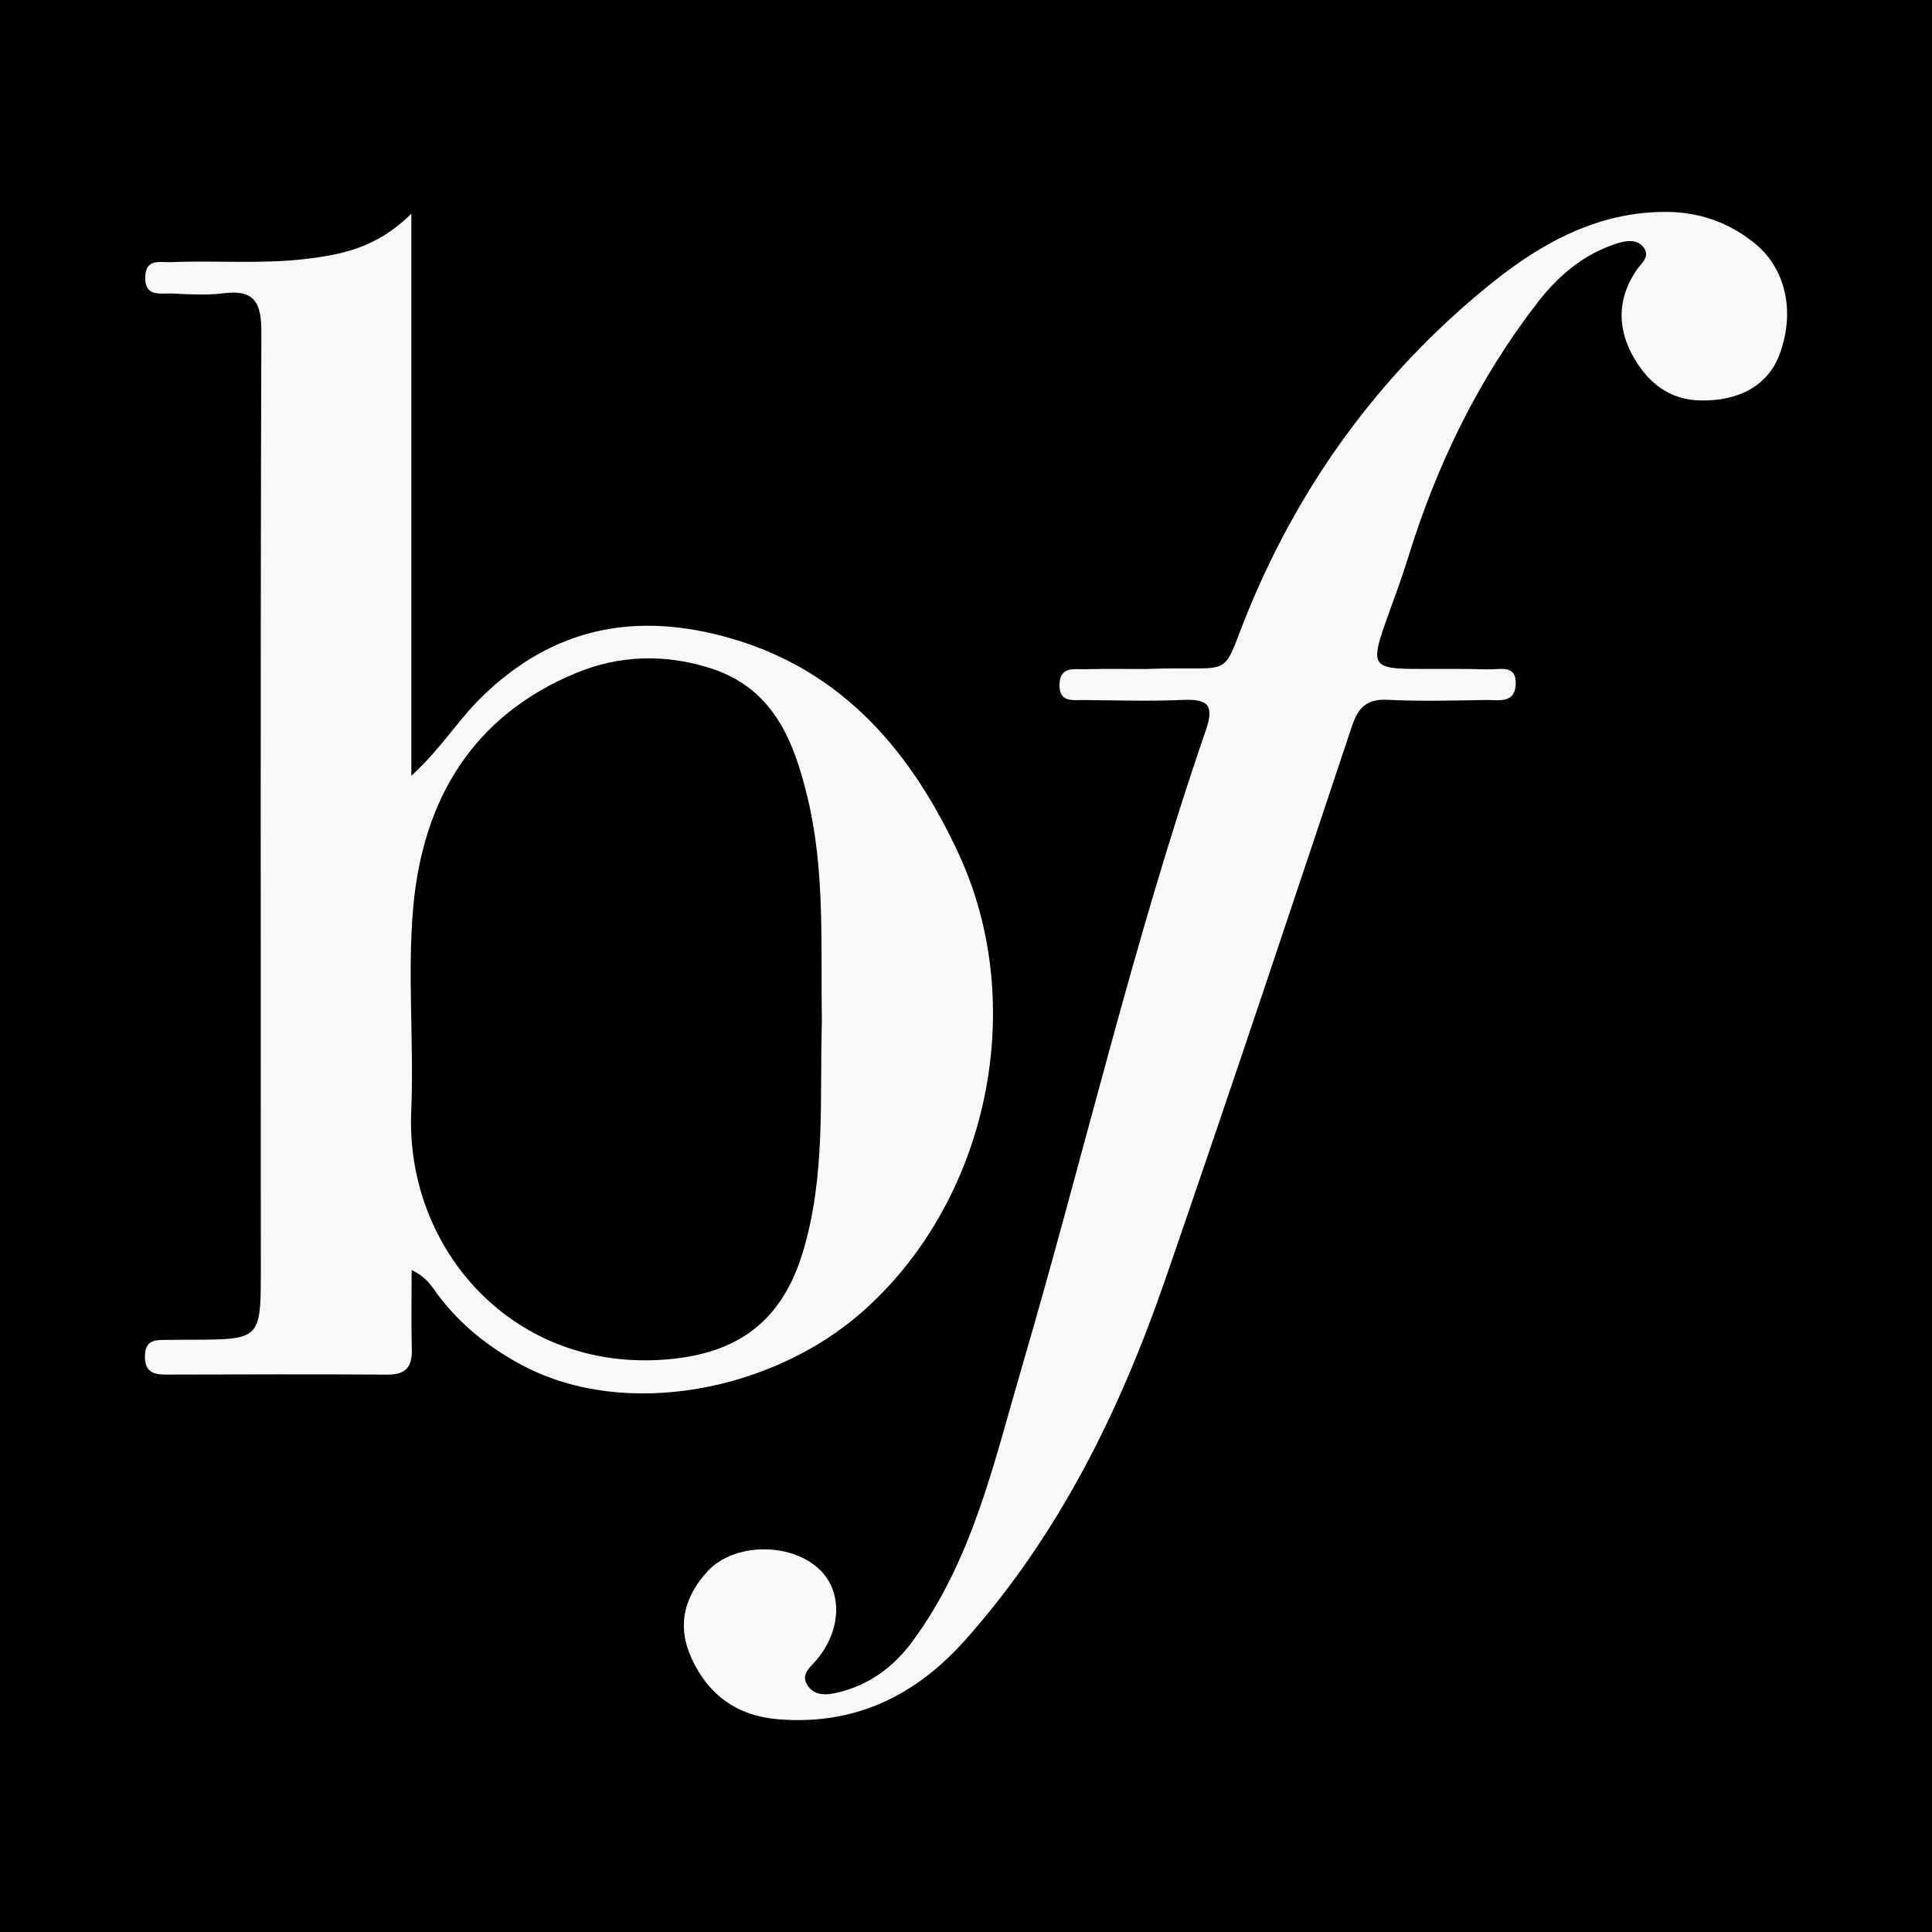
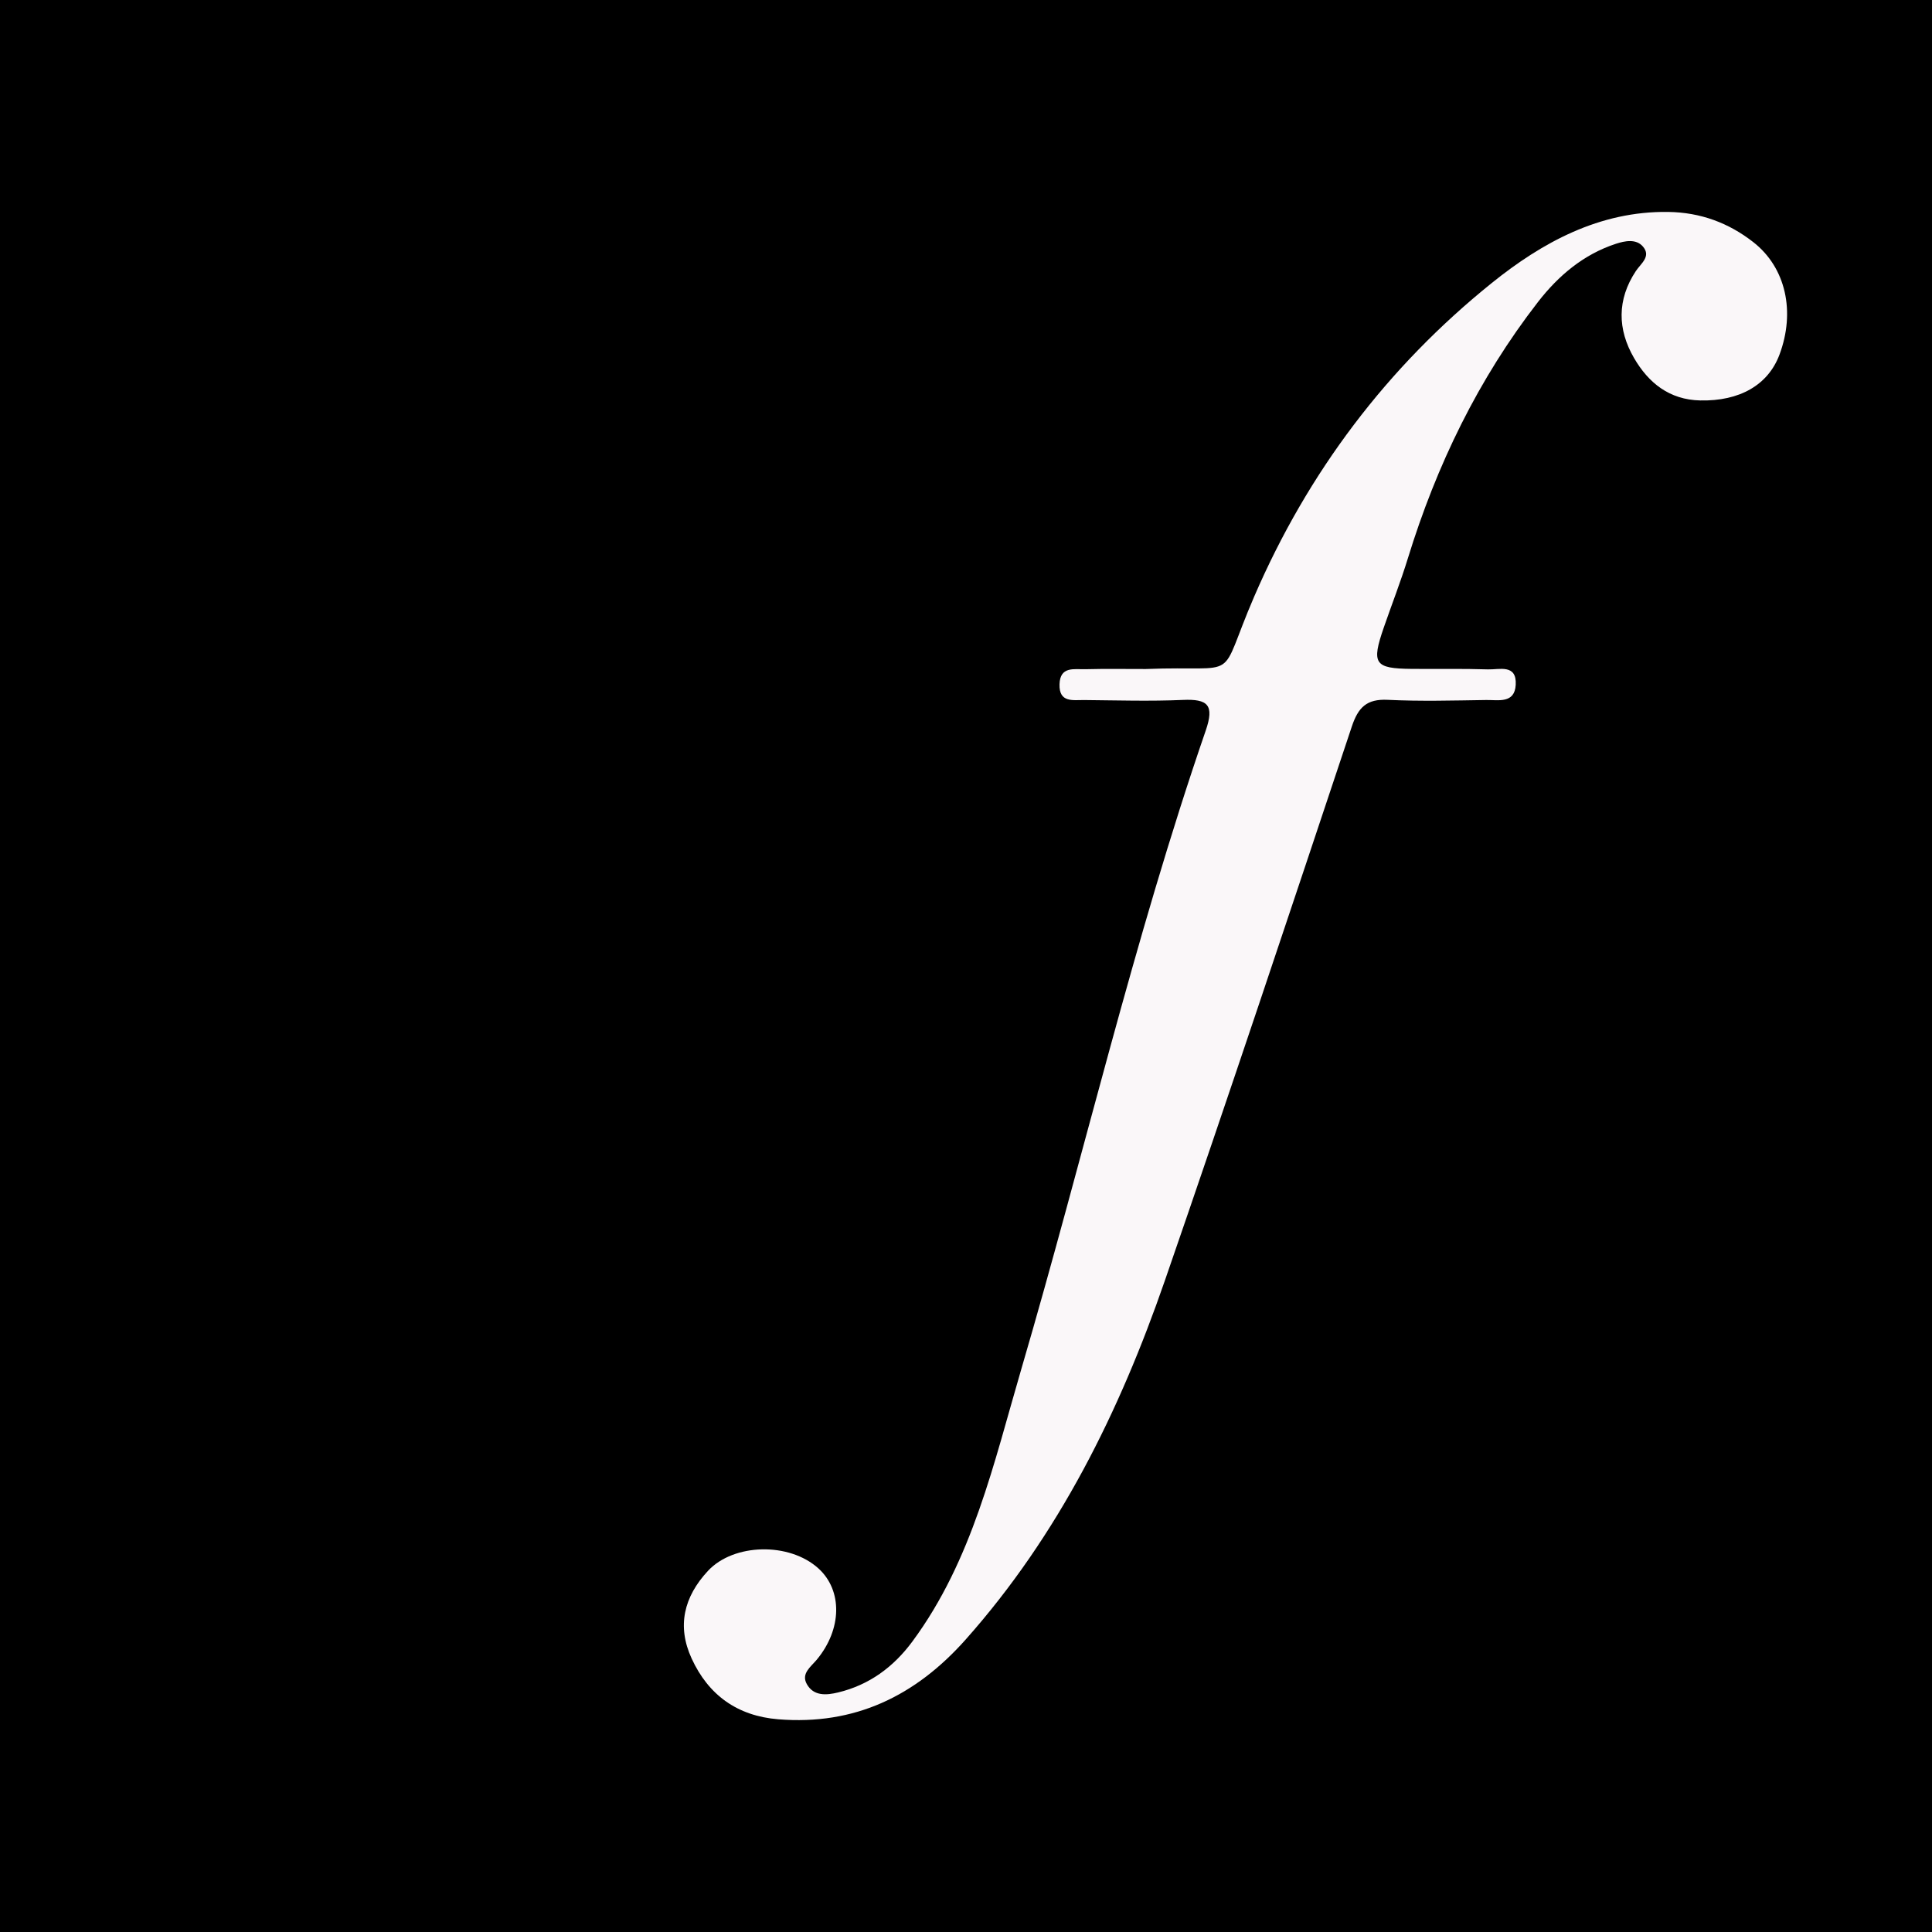
<svg xmlns="http://www.w3.org/2000/svg" version="1.1" id="Layer_1" x="0px" y="0px" width="200px" height="200px" viewBox="0 0 200 200" enable-background="new 0 0 200 200" xml:space="preserve">
  <rect width="200" height="200" />
  <g>
-     <path fill="#FAF7F9" d="M42.58,22.121c0,19.758,0,38.557,0,58.19c3.082-2.834,4.808-5.708,7.16-8.033   c7.543-7.457,16.264-9.016,26.025-6.164c11.641,3.401,18.696,11.88,23.54,22.414c7.169,15.593,3.039,35.735-10.047,47.278   c-9.269,8.177-24.459,11.179-35.116,5.567c-3.403-1.792-6.44-4.172-8.781-7.297c-0.651-0.869-1.157-1.844-2.749-2.598   c0,2.912-0.054,5.577,0.019,8.239c0.049,1.802-0.65,2.594-2.503,2.583c-7.581-0.043-15.163-0.024-22.745-0.003   c-1.335,0.004-2.392-0.126-2.381-1.883c0.011-1.901,1.317-1.681,2.514-1.709c0.769-0.018,1.538-0.012,2.307-0.015   c7.172-0.024,7.178-0.023,7.178-7.36c-0.002-32.305-0.05-64.61,0.054-96.915c0.01-3.087-0.688-4.472-3.955-4.052   c-1.73,0.222-3.514,0.102-5.268,0.023c-1.211-0.054-2.882,0.407-2.799-1.751c0.074-1.931,1.594-1.448,2.698-1.496   c4.604-0.198,9.214,0.212,13.822-0.321C35.398,26.374,39.077,25.62,42.58,22.121z M85.08,105.794   c-0.13-7.913,0.344-15.626-1.472-23.183c-1.426-5.933-3.538-11.382-10.131-13.46c-4.682-1.476-9.368-1.331-13.836,0.516   C48.877,74.119,43.76,82.844,42.775,93.949c-0.619,6.977,0.095,14.062-0.206,21.08c-0.612,14.276,10.579,27.106,26.627,25.684   c7.234-0.641,11.727-3.969,13.878-10.979C85.51,121.798,84.839,113.648,85.08,105.794z" />
    <path fill="#FAF7F9" d="M118.606,69.257c10.159-0.405,7.292,1.619,11.229-7.503c5.559-12.877,13.778-23.758,24.615-32.475   c5.164-4.153,11.112-7.443,18.245-7.339c3.341,0.048,6.253,1.128,8.813,3.132c3.372,2.639,4.364,7.205,2.702,11.643   c-1.18,3.15-4.137,4.827-8.202,4.739c-3.2-0.069-5.359-1.822-6.851-4.389c-1.724-2.966-1.773-6.045,0.182-8.999   c0.524-0.791,1.614-1.519,0.738-2.541c-0.71-0.829-1.873-0.59-2.802-0.287c-3.351,1.096-5.958,3.307-8.063,6.023   c-6.183,7.973-10.508,16.91-13.47,26.537c-0.741,2.41-1.663,4.764-2.488,7.149c-1.303,3.768-0.978,4.259,2.871,4.296   c2.637,0.025,5.276-0.034,7.91,0.052c1.174,0.039,2.99-0.582,2.872,1.595c-0.106,1.969-1.804,1.557-3.045,1.575   c-3.406,0.05-6.818,0.147-10.217-0.019c-2.167-0.106-3.045,0.786-3.704,2.76c-6.385,19.143-12.759,38.291-19.355,57.362   c-4.691,13.562-10.97,26.296-20.619,37.155c-5.201,5.853-11.494,8.898-19.406,8.257c-4.215-0.341-7.218-2.493-8.961-6.286   c-1.546-3.363-0.804-6.399,1.691-9.081c2.652-2.85,8.408-2.993,11.432-0.25c2.512,2.279,2.445,6.297-0.168,9.444   c-0.619,0.745-1.644,1.435-1.034,2.529c0.709,1.272,2.039,1.156,3.241,0.866c3.224-0.777,5.738-2.634,7.69-5.277   c6.224-8.425,8.427-18.481,11.286-28.237c6.445-21.995,11.602-44.363,19.078-66.057c0.913-2.651,0.226-3.288-2.364-3.175   c-3.4,0.148-6.811,0.043-10.217,0.012c-1.158-0.011-2.606,0.304-2.553-1.626c0.052-1.901,1.526-1.535,2.659-1.565   C114.429,69.222,116.518,69.261,118.606,69.257z" />
  </g>
</svg>